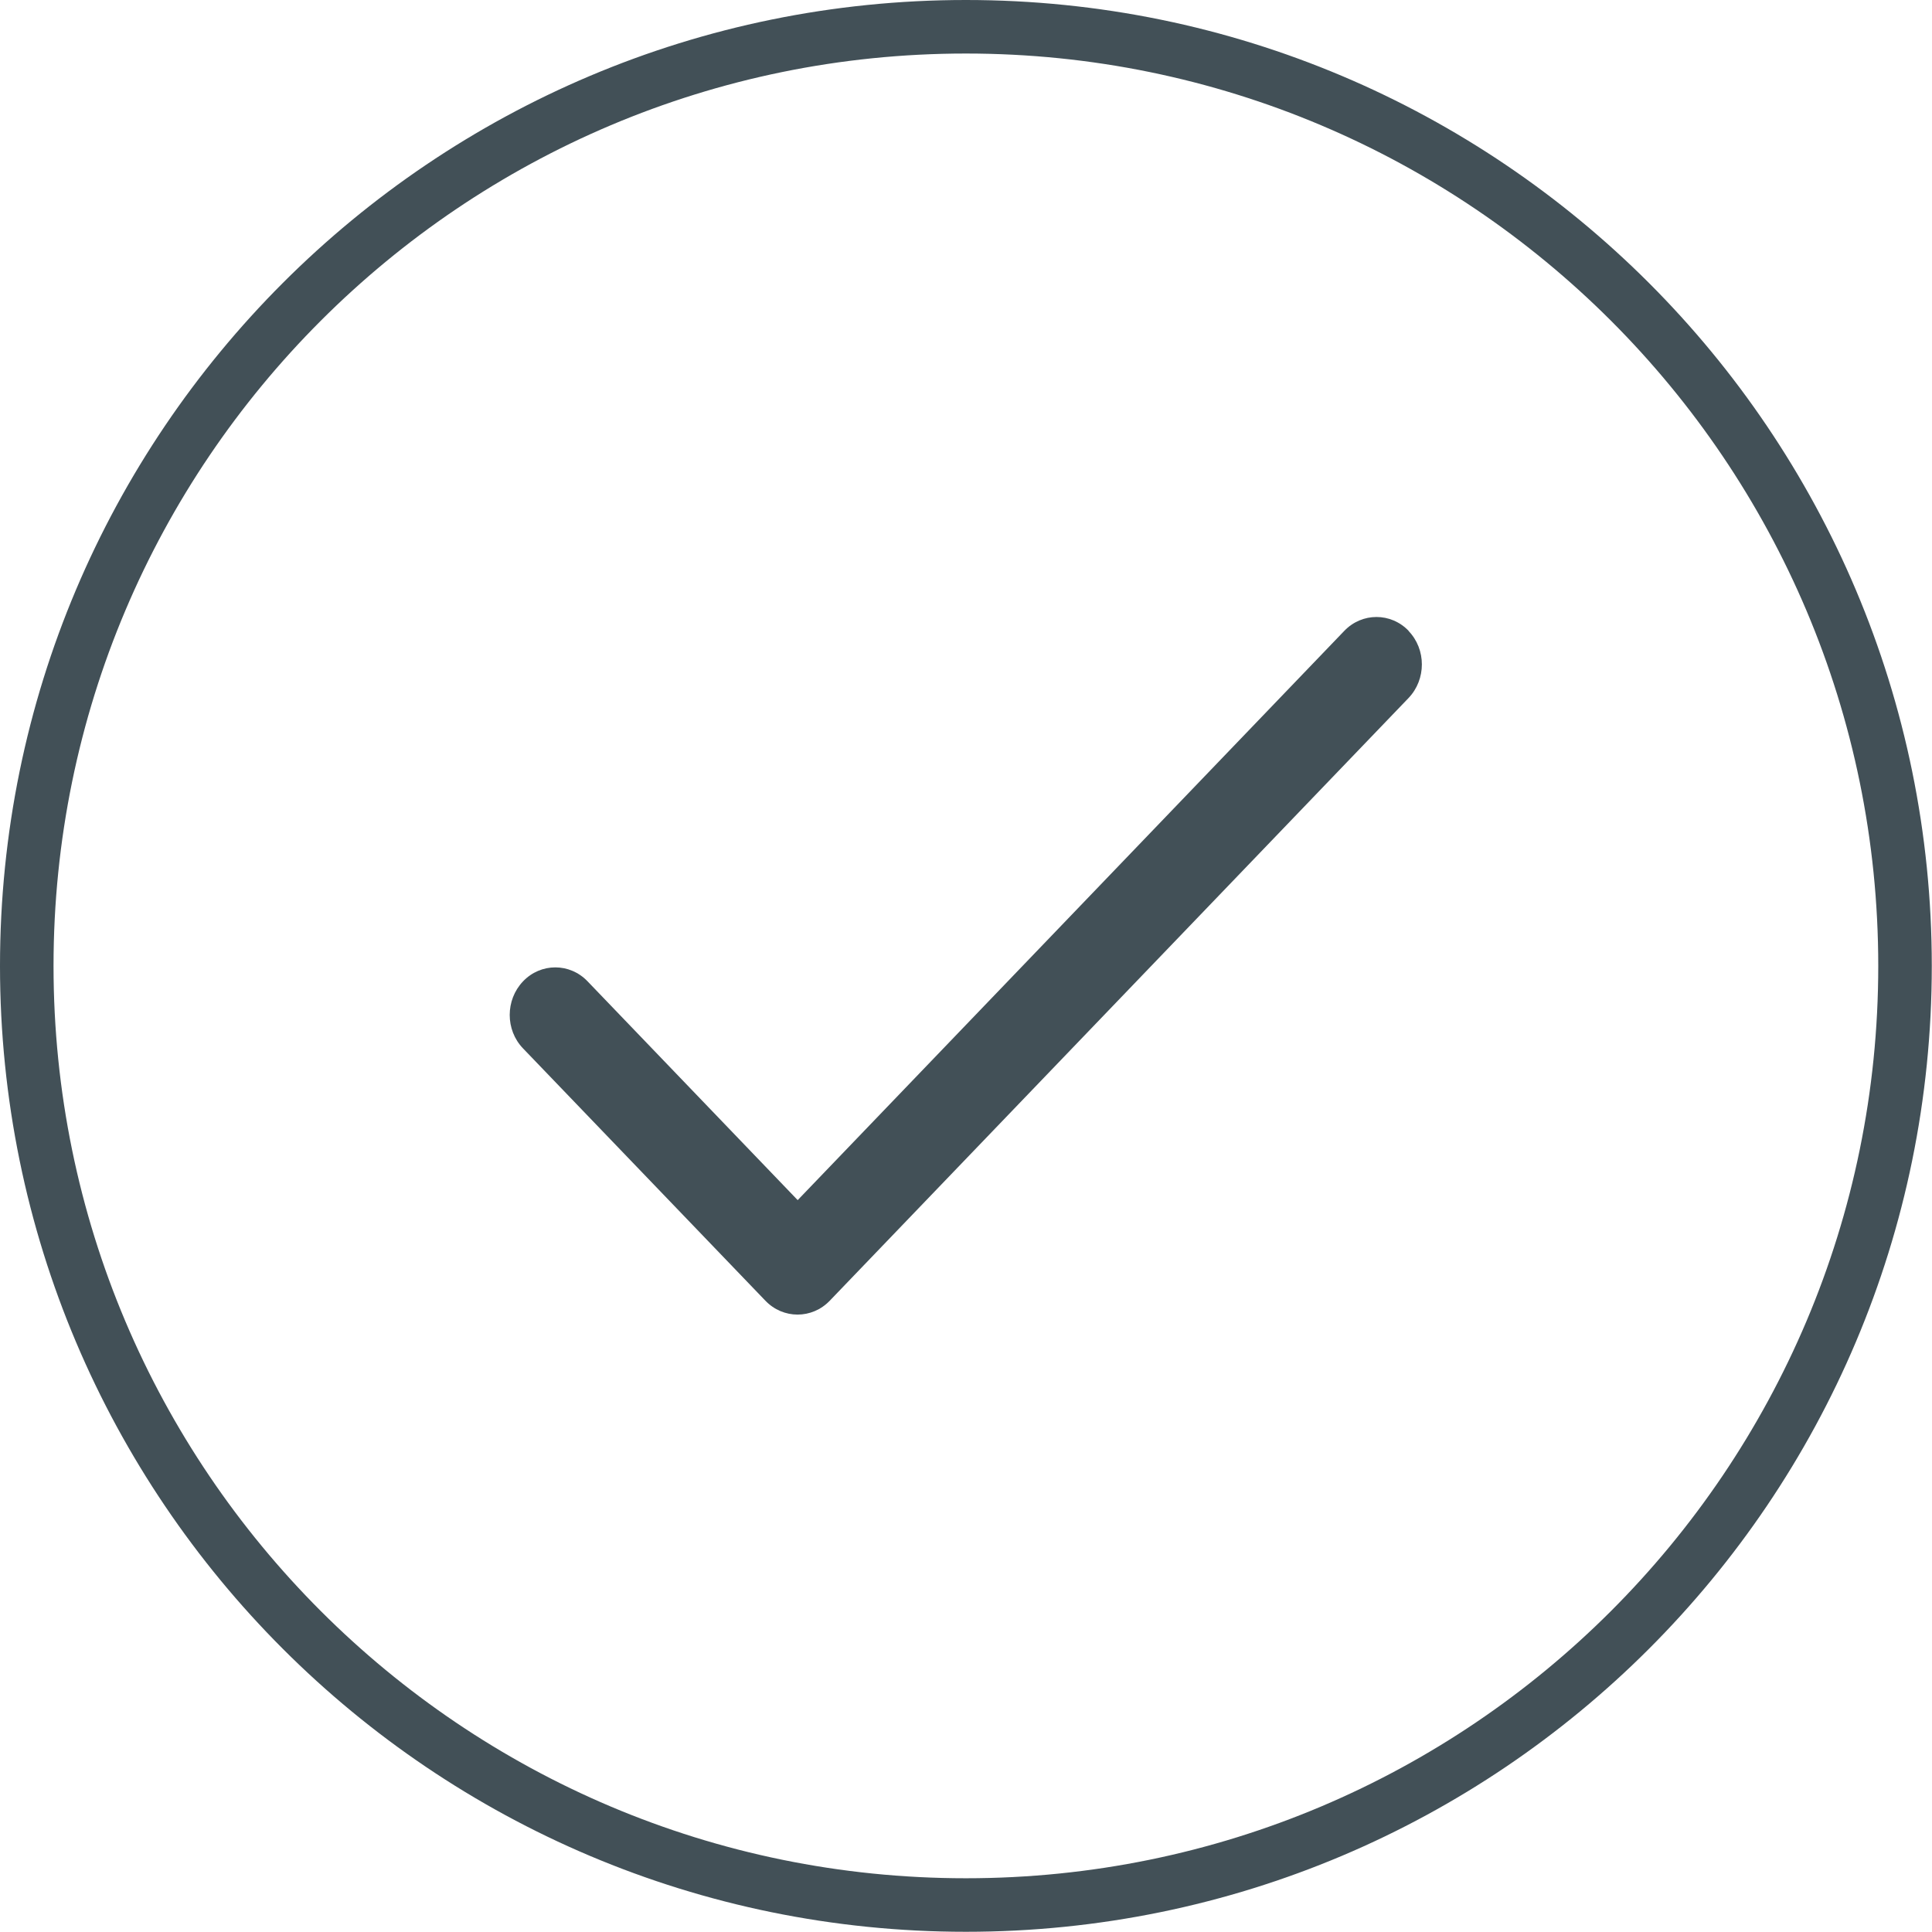
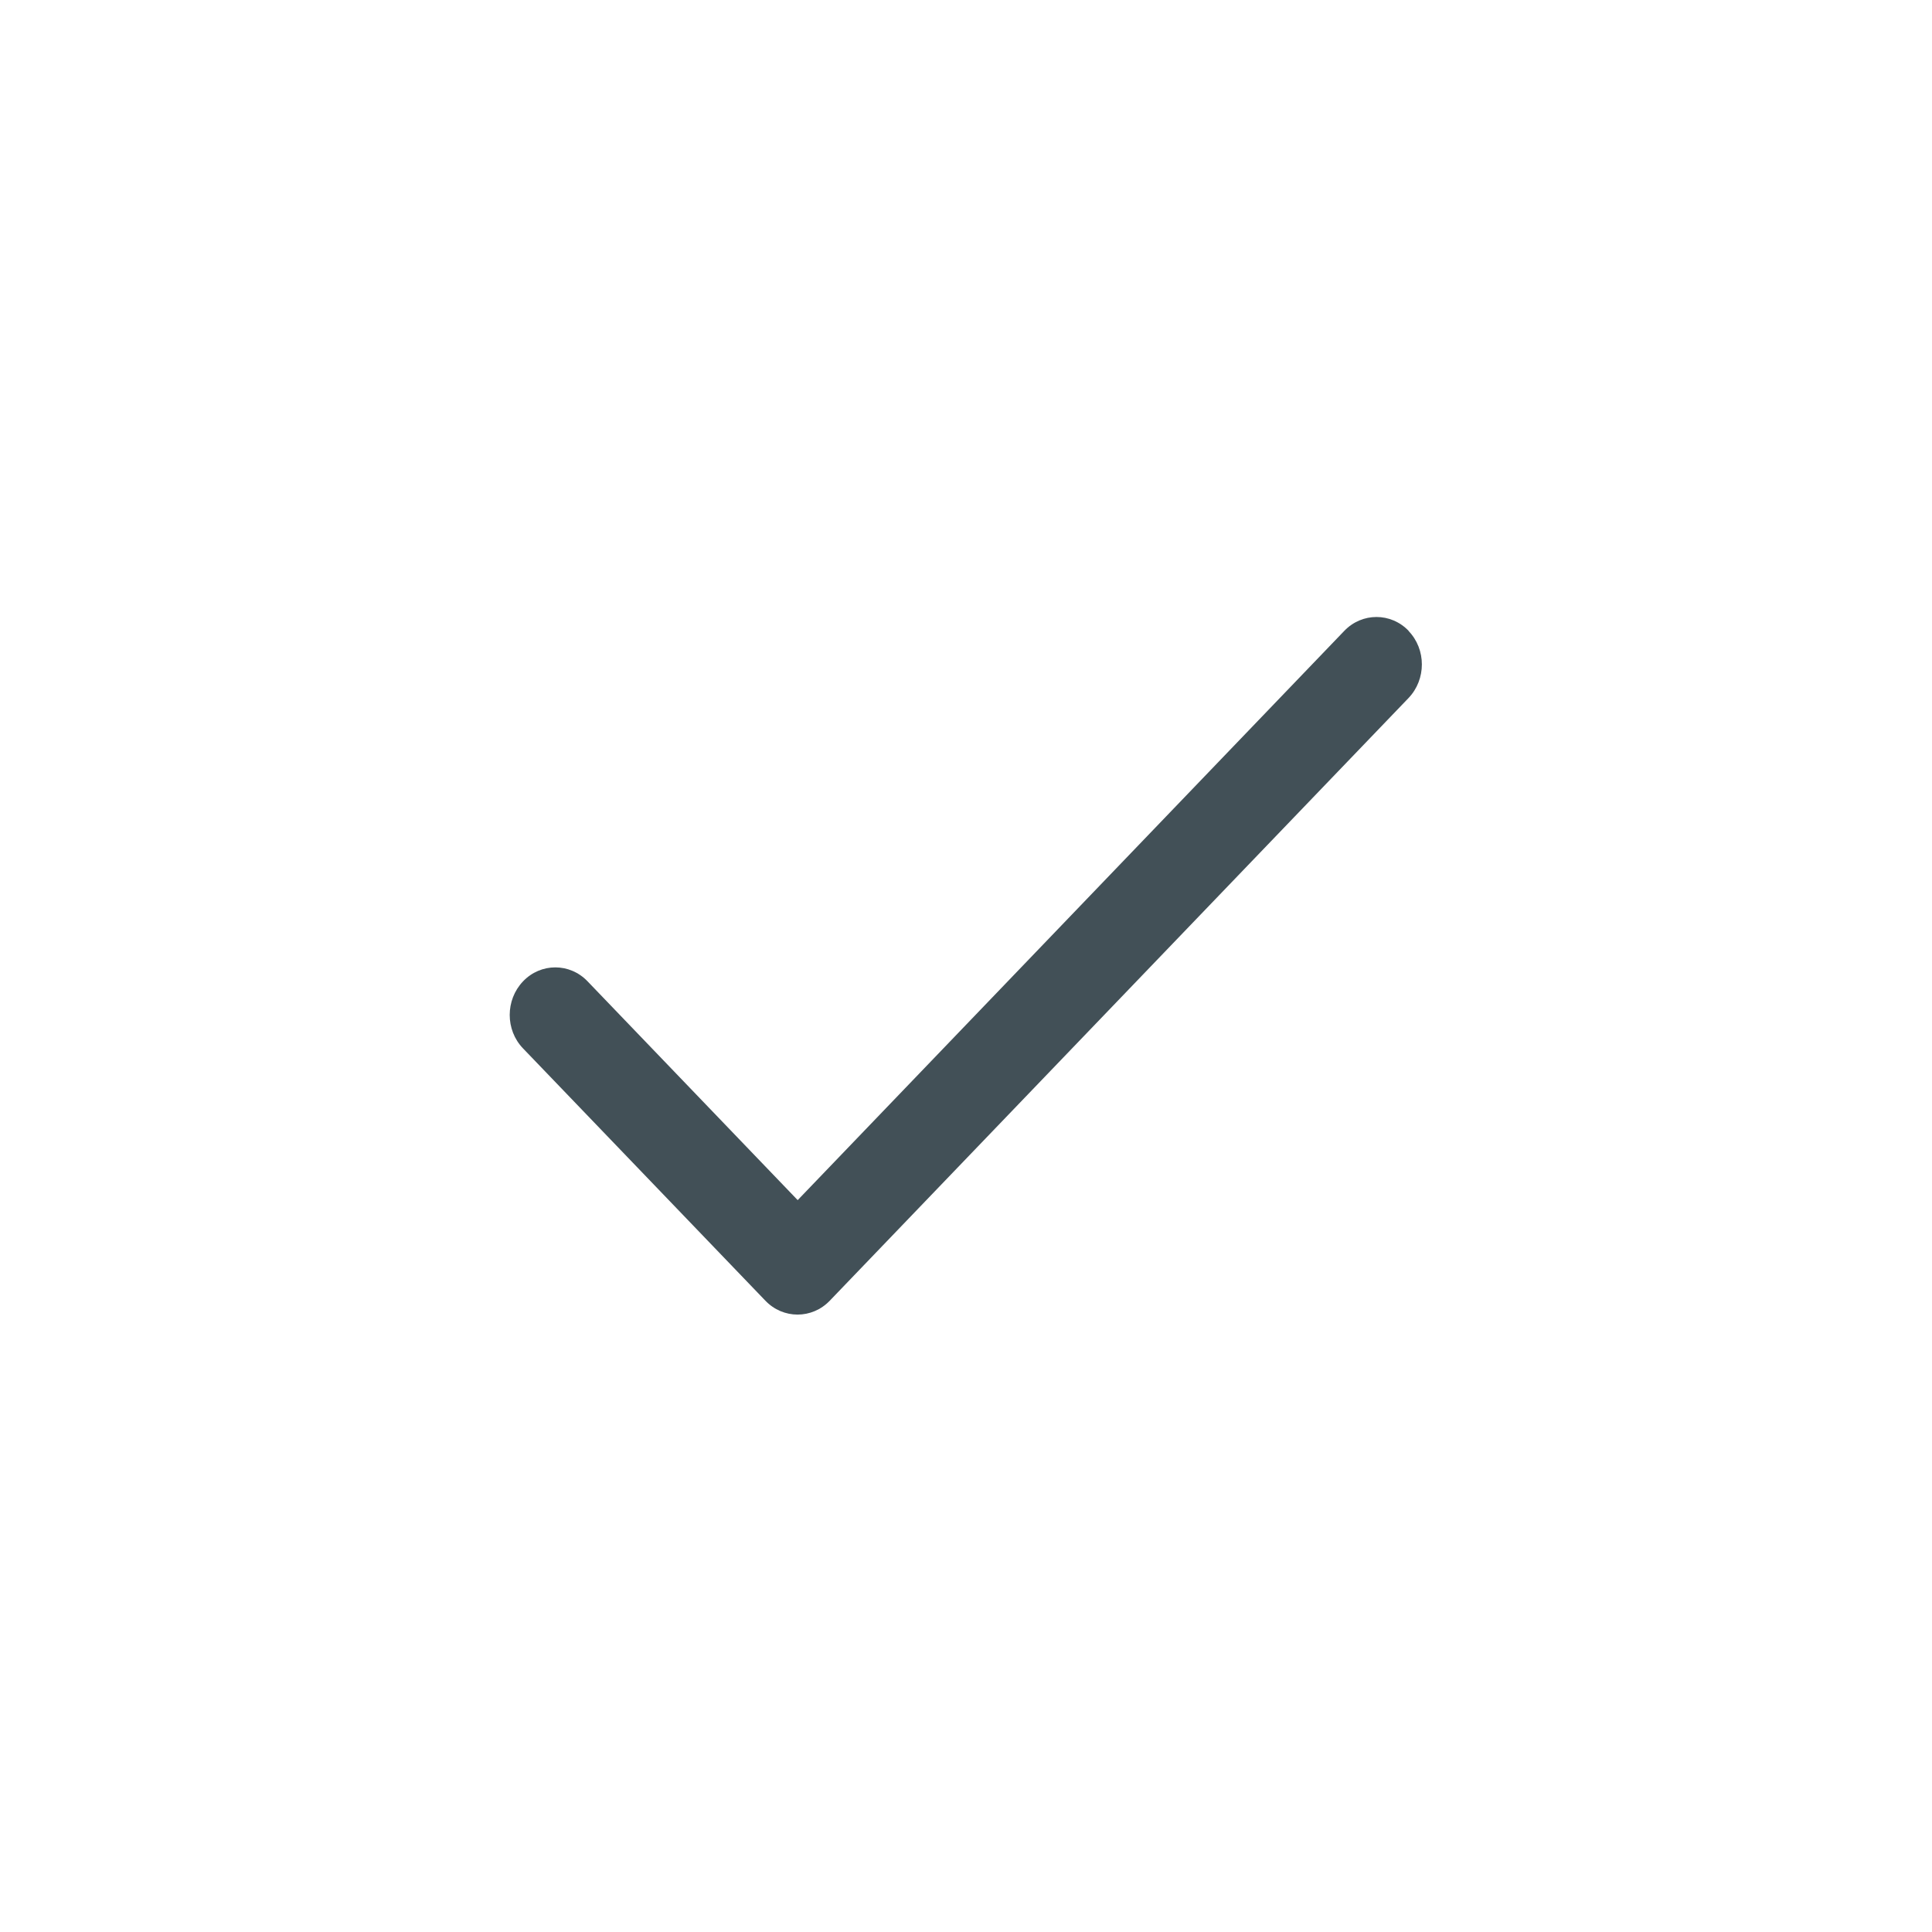
<svg xmlns="http://www.w3.org/2000/svg" xml:space="preserve" width="84.665mm" height="84.665mm" version="1.1" style="shape-rendering:geometricPrecision; text-rendering:geometricPrecision; image-rendering:optimizeQuality; fill-rule:evenodd; clip-rule:evenodd" viewBox="0 0 9131 9131">
  <defs>
    <style type="text/css">
   
    .fil1 {fill:#425057}
    .fil0 {fill:#425057;fill-rule:nonzero}
   
  </style>
  </defs>
  <g id="Layer_x0020_1">
    <g id="_2585619555824">
-       <path class="fil0" d="M8877 4565c0,-1191 -483,-2269 -1263,-3049 -780,-780 -1858,-1263 -3049,-1263 -1191,0 -2269,483 -3049,1263 -780,780 -1263,1858 -1263,3049 0,1191 483,2269 1263,3049 780,780 1858,1263 3049,1263 1191,0 2269,-483 3049,-1263 780,-780 1263,-1858 1263,-3049zm-1084 -3228c826,826 1337,1968 1337,3228 0,1261 -511,2402 -1337,3228 -826,826 -1968,1337 -3228,1337 -1260,0 -2402,-511 -3228,-1337 -826,-826 -1337,-1968 -1337,-3228 0,-1260 511,-2402 1337,-3228 826,-826 1968,-1337 3228,-1337 1261,0 2402,511 3228,1337z" />
      <g id="tick">
        <path id="Path" class="fil1" d="M6658 2982c-84,-88 -221,-88 -305,0l-2583 2690 -993 -1034c-84,-88 -221,-88 -305,0 -84,88 -84,230 0,317l1145 1192c84,88 221,88 305,0l2735 -2848c84,-88 84,-230 0,-317z" />
      </g>
    </g>
  </g>
</svg>